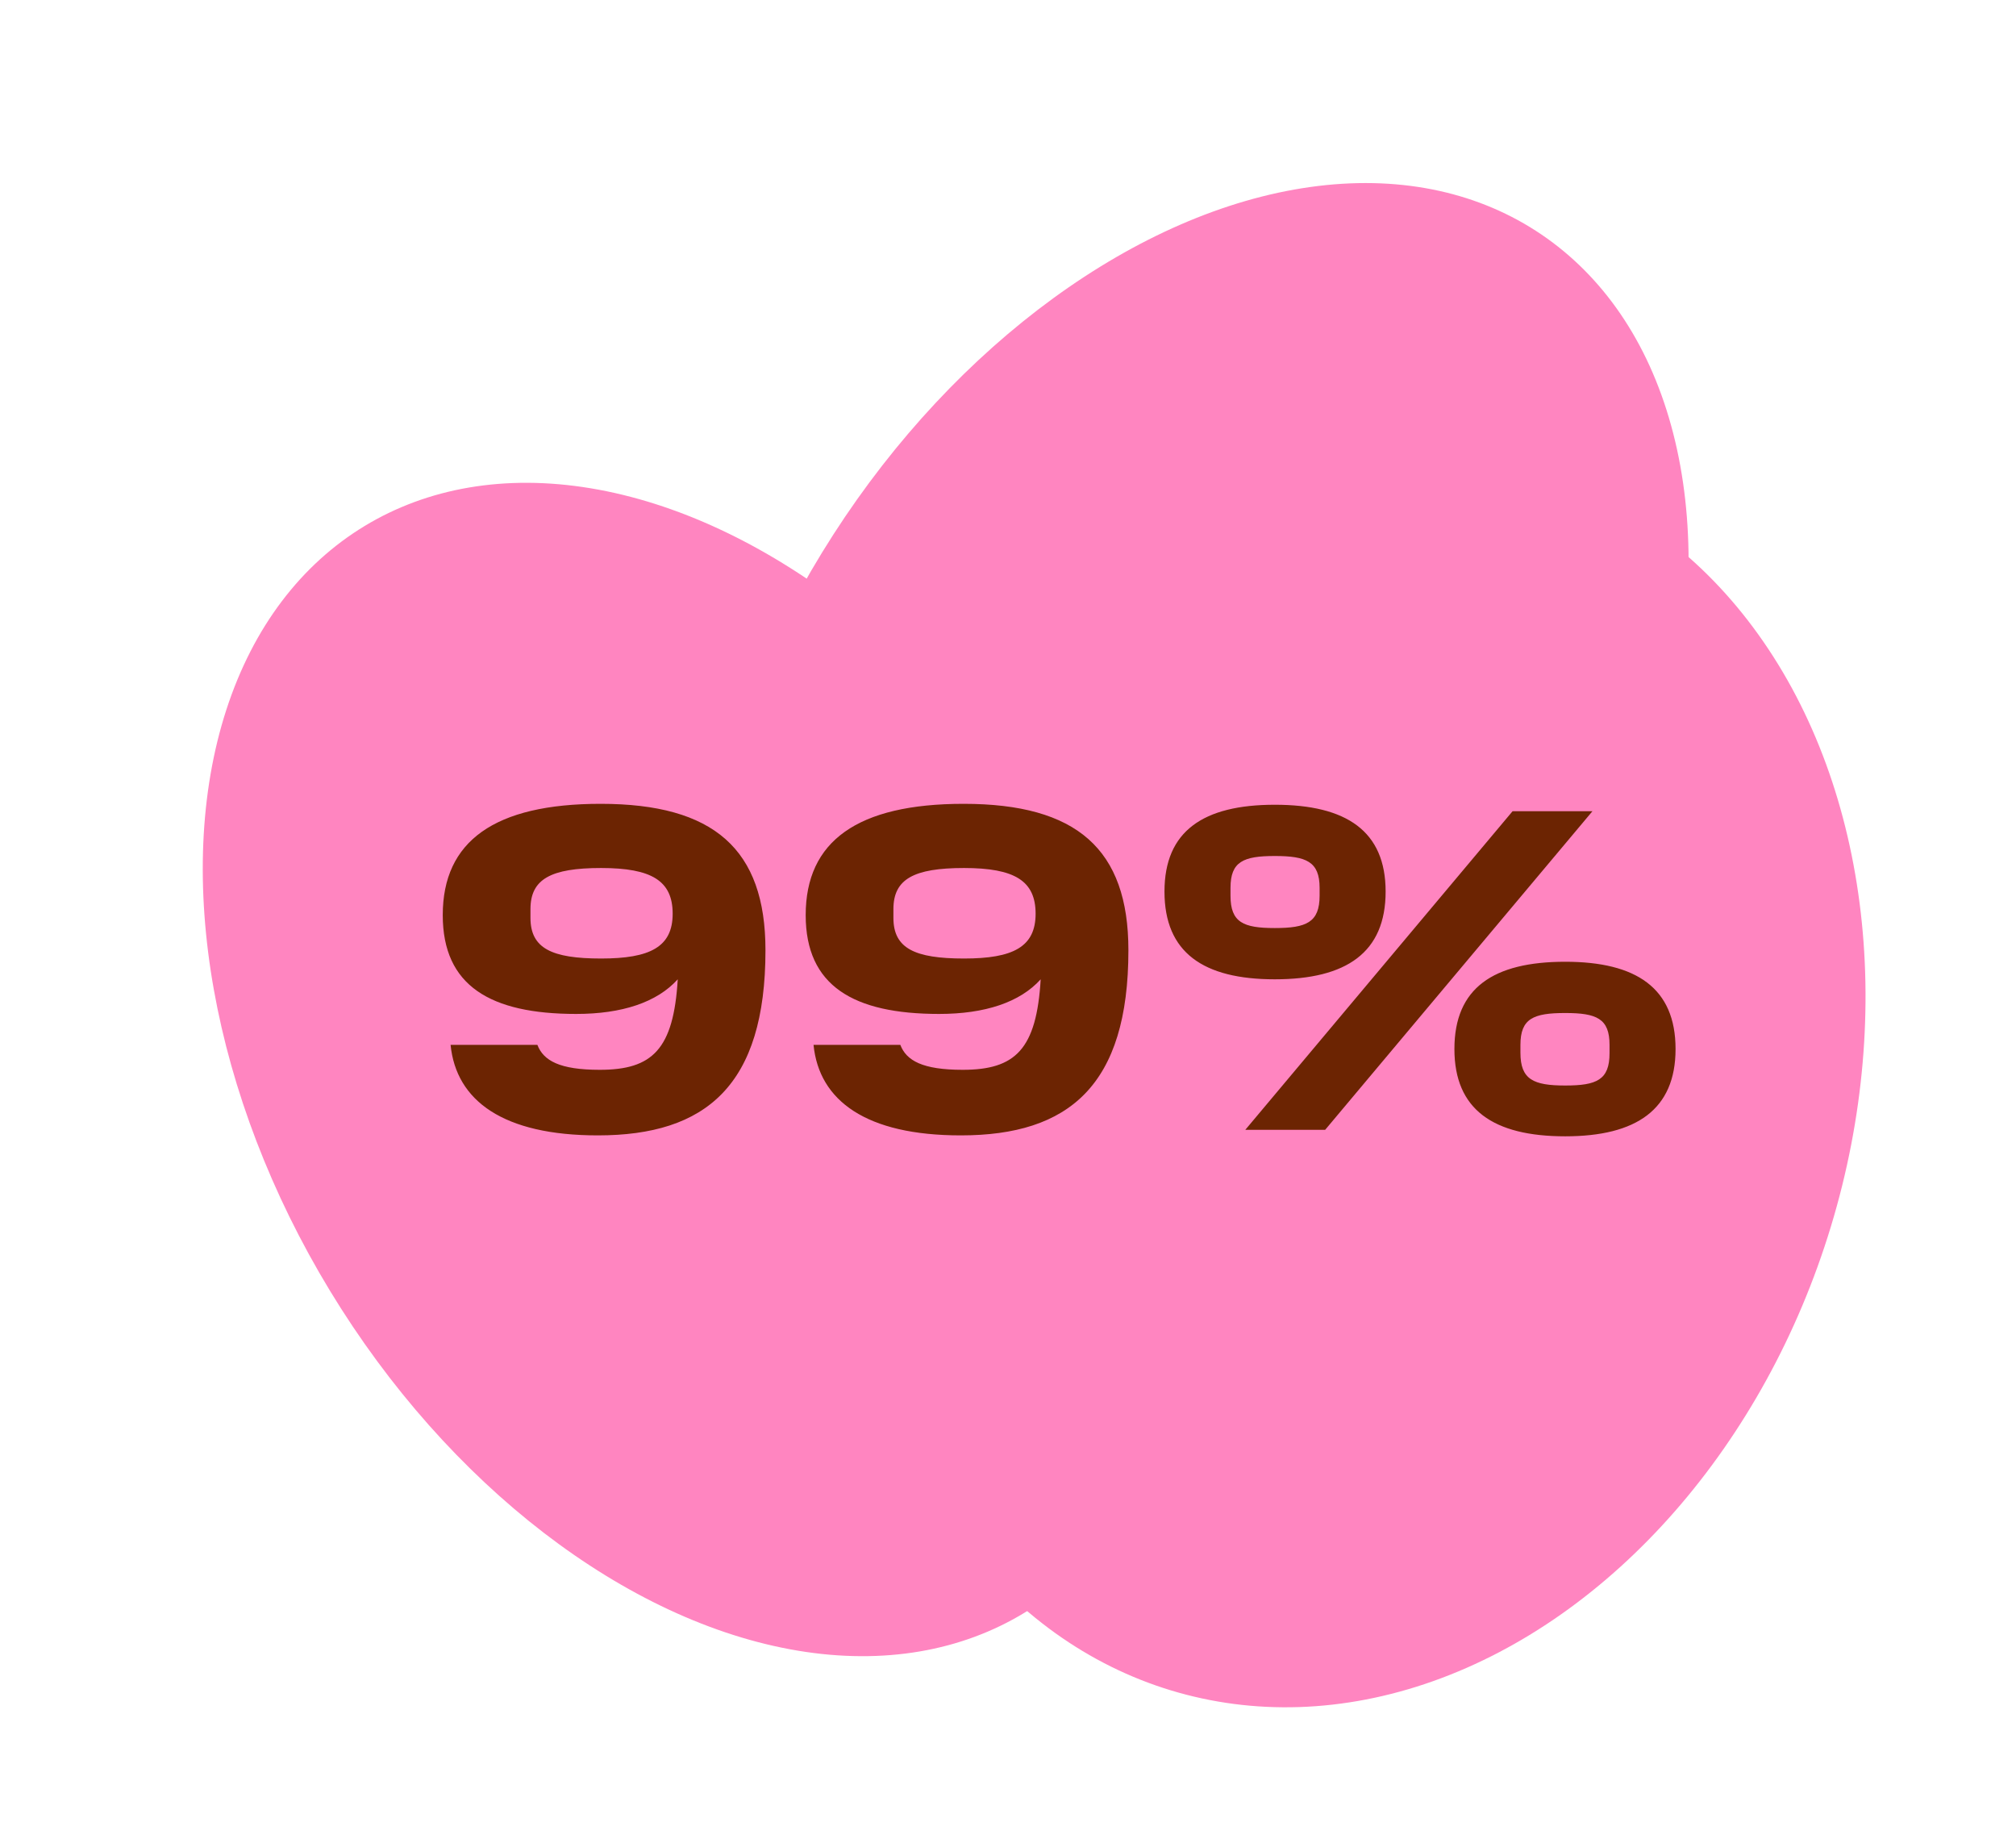
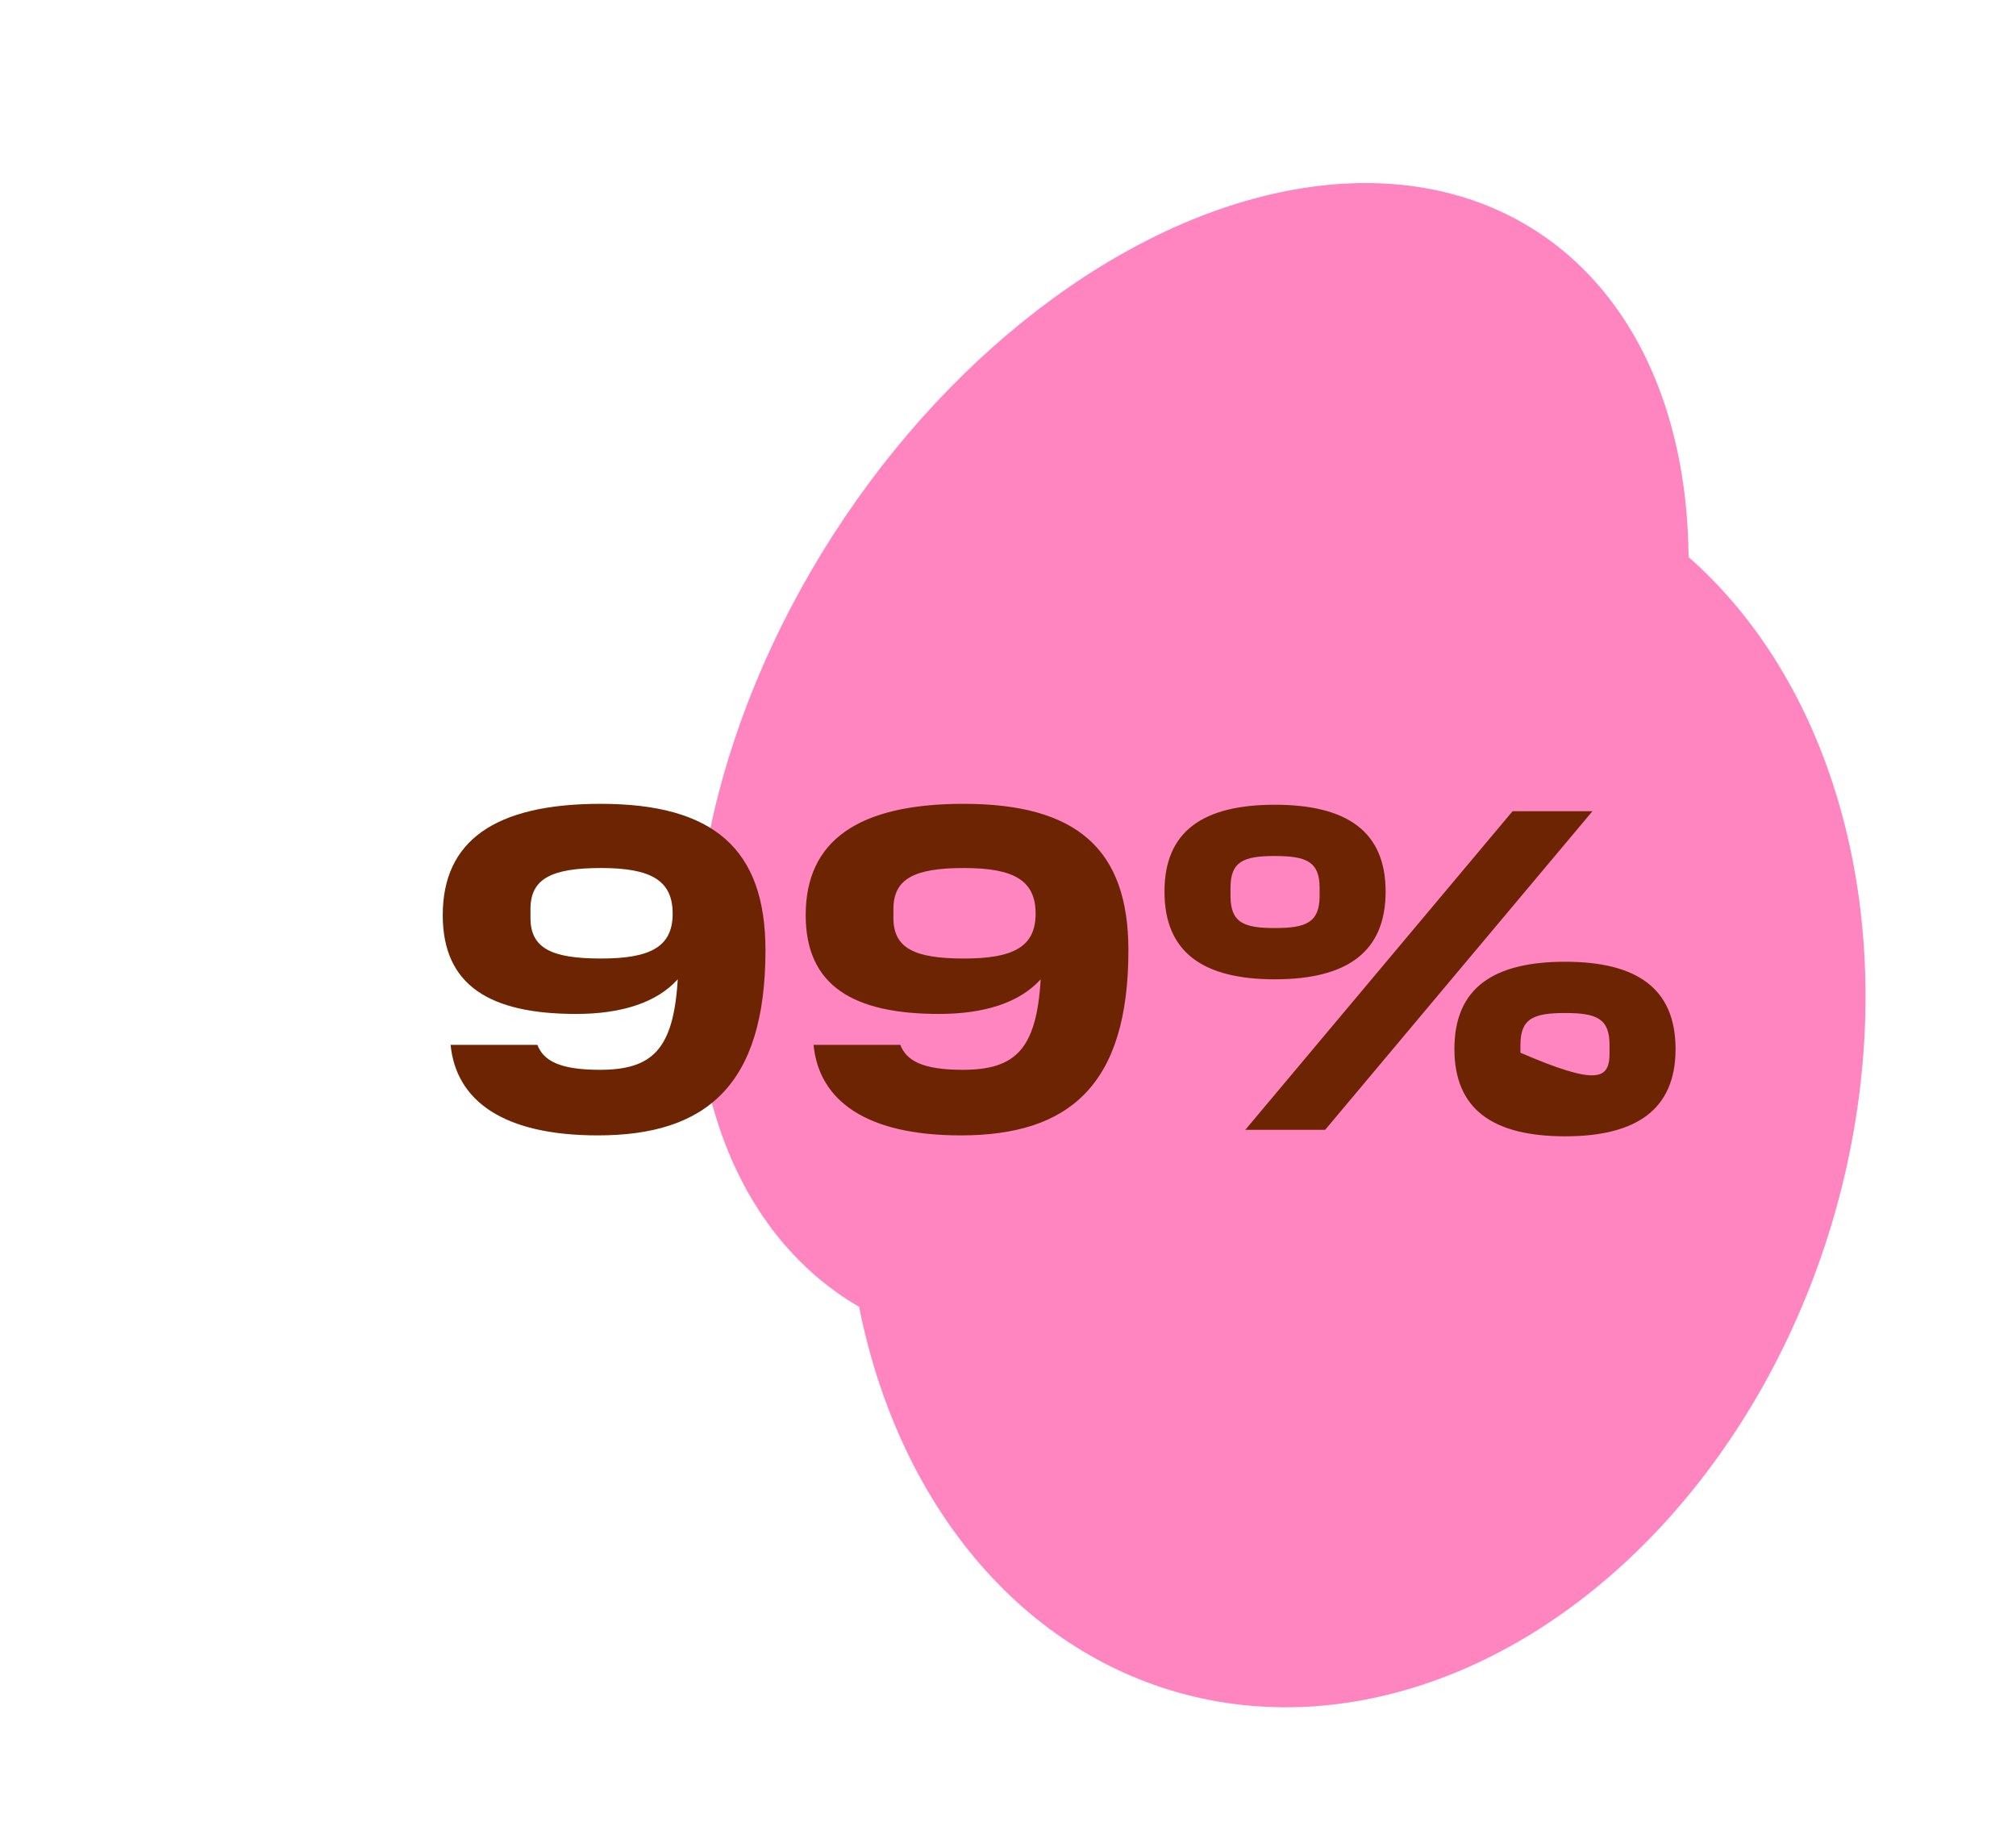
<svg xmlns="http://www.w3.org/2000/svg" width="655" height="596" viewBox="0 0 655 596" fill="none">
  <ellipse cx="387.215" cy="248.6" rx="138.5" ry="206.5" transform="rotate(32.762 387.215 248.6)" fill="#FF85C0" />
-   <ellipse cx="225.597" cy="347.396" rx="138.5" ry="206.5" transform="rotate(-31.286 225.597 347.396)" fill="#FF85C0" />
  <ellipse cx="440.432" cy="351.484" rx="161.4" ry="206.5" transform="rotate(16.89 440.432 351.484)" fill="#FF85C0" />
-   <path d="M248.7 308.65C248.7 352.6 229.35 368.8 194.25 368.8C163.5 368.8 148.2 357.55 146.4 339.4H174.6C176.55 344.5 181.8 347.5 194.85 347.5C211.95 347.5 218.85 340.9 220.2 318.1C213.45 325.6 202.05 329.35 187.2 329.35C159.3 329.35 143.85 320.2 143.85 297.25C143.85 273.25 160.65 261.1 195.15 261.1C231.9 261.1 248.7 275.8 248.7 308.65ZM172.35 295.3V298.15C172.35 308.05 179.25 311.35 195.3 311.35C211.2 311.35 218.55 307.6 218.55 296.8C218.55 286.15 211.8 281.95 195.3 281.95C178.95 281.95 172.35 285.55 172.35 295.3ZM366.62 308.65C366.62 352.6 347.27 368.8 312.17 368.8C281.42 368.8 266.12 357.55 264.32 339.4H292.52C294.47 344.5 299.72 347.5 312.77 347.5C329.87 347.5 336.77 340.9 338.12 318.1C331.37 325.6 319.97 329.35 305.12 329.35C277.22 329.35 261.77 320.2 261.77 297.25C261.77 273.25 278.57 261.1 313.07 261.1C349.82 261.1 366.62 275.8 366.62 308.65ZM290.27 295.3V298.15C290.27 308.05 297.17 311.35 313.22 311.35C329.12 311.35 336.47 307.6 336.47 296.8C336.47 286.15 329.72 281.95 313.22 281.95C296.87 281.95 290.27 285.55 290.27 295.3ZM428.74 290.95V288.4C428.74 279.85 424.39 278.05 414.19 278.05C403.99 278.05 399.79 279.85 399.79 288.4V290.95C399.79 299.65 403.99 301.45 414.19 301.45C424.39 301.45 428.74 299.65 428.74 290.95ZM522.94 342.1V339.4C522.94 330.85 518.74 329.05 508.54 329.05C498.19 329.05 493.99 330.85 493.99 339.4V341.95C493.99 350.65 498.19 352.6 508.54 352.6C518.74 352.6 522.94 350.8 522.94 342.1ZM378.34 289.6C378.34 269.95 390.94 261.4 414.19 261.4C437.44 261.4 450.19 269.95 450.19 289.6C450.19 309.4 437.44 318.1 414.19 318.1C390.94 318.1 378.34 309.4 378.34 289.6ZM491.44 263.5H517.39L430.54 367H404.59L491.44 263.5ZM472.54 340.75C472.54 320.95 485.14 312.4 508.54 312.4C531.64 312.4 544.39 320.95 544.39 340.75C544.39 360.4 531.64 369.1 508.54 369.1C485.14 369.1 472.54 360.4 472.54 340.75Z" fill="#6C2402" />
+   <path d="M248.7 308.65C248.7 352.6 229.35 368.8 194.25 368.8C163.5 368.8 148.2 357.55 146.4 339.4H174.6C176.55 344.5 181.8 347.5 194.85 347.5C211.95 347.5 218.85 340.9 220.2 318.1C213.45 325.6 202.05 329.35 187.2 329.35C159.3 329.35 143.85 320.2 143.85 297.25C143.85 273.25 160.65 261.1 195.15 261.1C231.9 261.1 248.7 275.8 248.7 308.65ZM172.35 295.3V298.15C172.35 308.05 179.25 311.35 195.3 311.35C211.2 311.35 218.55 307.6 218.55 296.8C218.55 286.15 211.8 281.95 195.3 281.95C178.95 281.95 172.35 285.55 172.35 295.3ZM366.62 308.65C366.62 352.6 347.27 368.8 312.17 368.8C281.42 368.8 266.12 357.55 264.32 339.4H292.52C294.47 344.5 299.72 347.5 312.77 347.5C329.87 347.5 336.77 340.9 338.12 318.1C331.37 325.6 319.97 329.35 305.12 329.35C277.22 329.35 261.77 320.2 261.77 297.25C261.77 273.25 278.57 261.1 313.07 261.1C349.82 261.1 366.62 275.8 366.62 308.65ZM290.27 295.3V298.15C290.27 308.05 297.17 311.35 313.22 311.35C329.12 311.35 336.47 307.6 336.47 296.8C336.47 286.15 329.72 281.95 313.22 281.95C296.87 281.95 290.27 285.55 290.27 295.3ZM428.74 290.95V288.4C428.74 279.85 424.39 278.05 414.19 278.05C403.99 278.05 399.79 279.85 399.79 288.4V290.95C399.79 299.65 403.99 301.45 414.19 301.45C424.39 301.45 428.74 299.65 428.74 290.95ZM522.94 342.1V339.4C522.94 330.85 518.74 329.05 508.54 329.05C498.19 329.05 493.99 330.85 493.99 339.4V341.95C518.74 352.6 522.94 350.8 522.94 342.1ZM378.34 289.6C378.34 269.95 390.94 261.4 414.19 261.4C437.44 261.4 450.19 269.95 450.19 289.6C450.19 309.4 437.44 318.1 414.19 318.1C390.94 318.1 378.34 309.4 378.34 289.6ZM491.44 263.5H517.39L430.54 367H404.59L491.44 263.5ZM472.54 340.75C472.54 320.95 485.14 312.4 508.54 312.4C531.64 312.4 544.39 320.95 544.39 340.75C544.39 360.4 531.64 369.1 508.54 369.1C485.14 369.1 472.54 360.4 472.54 340.75Z" fill="#6C2402" />
</svg>